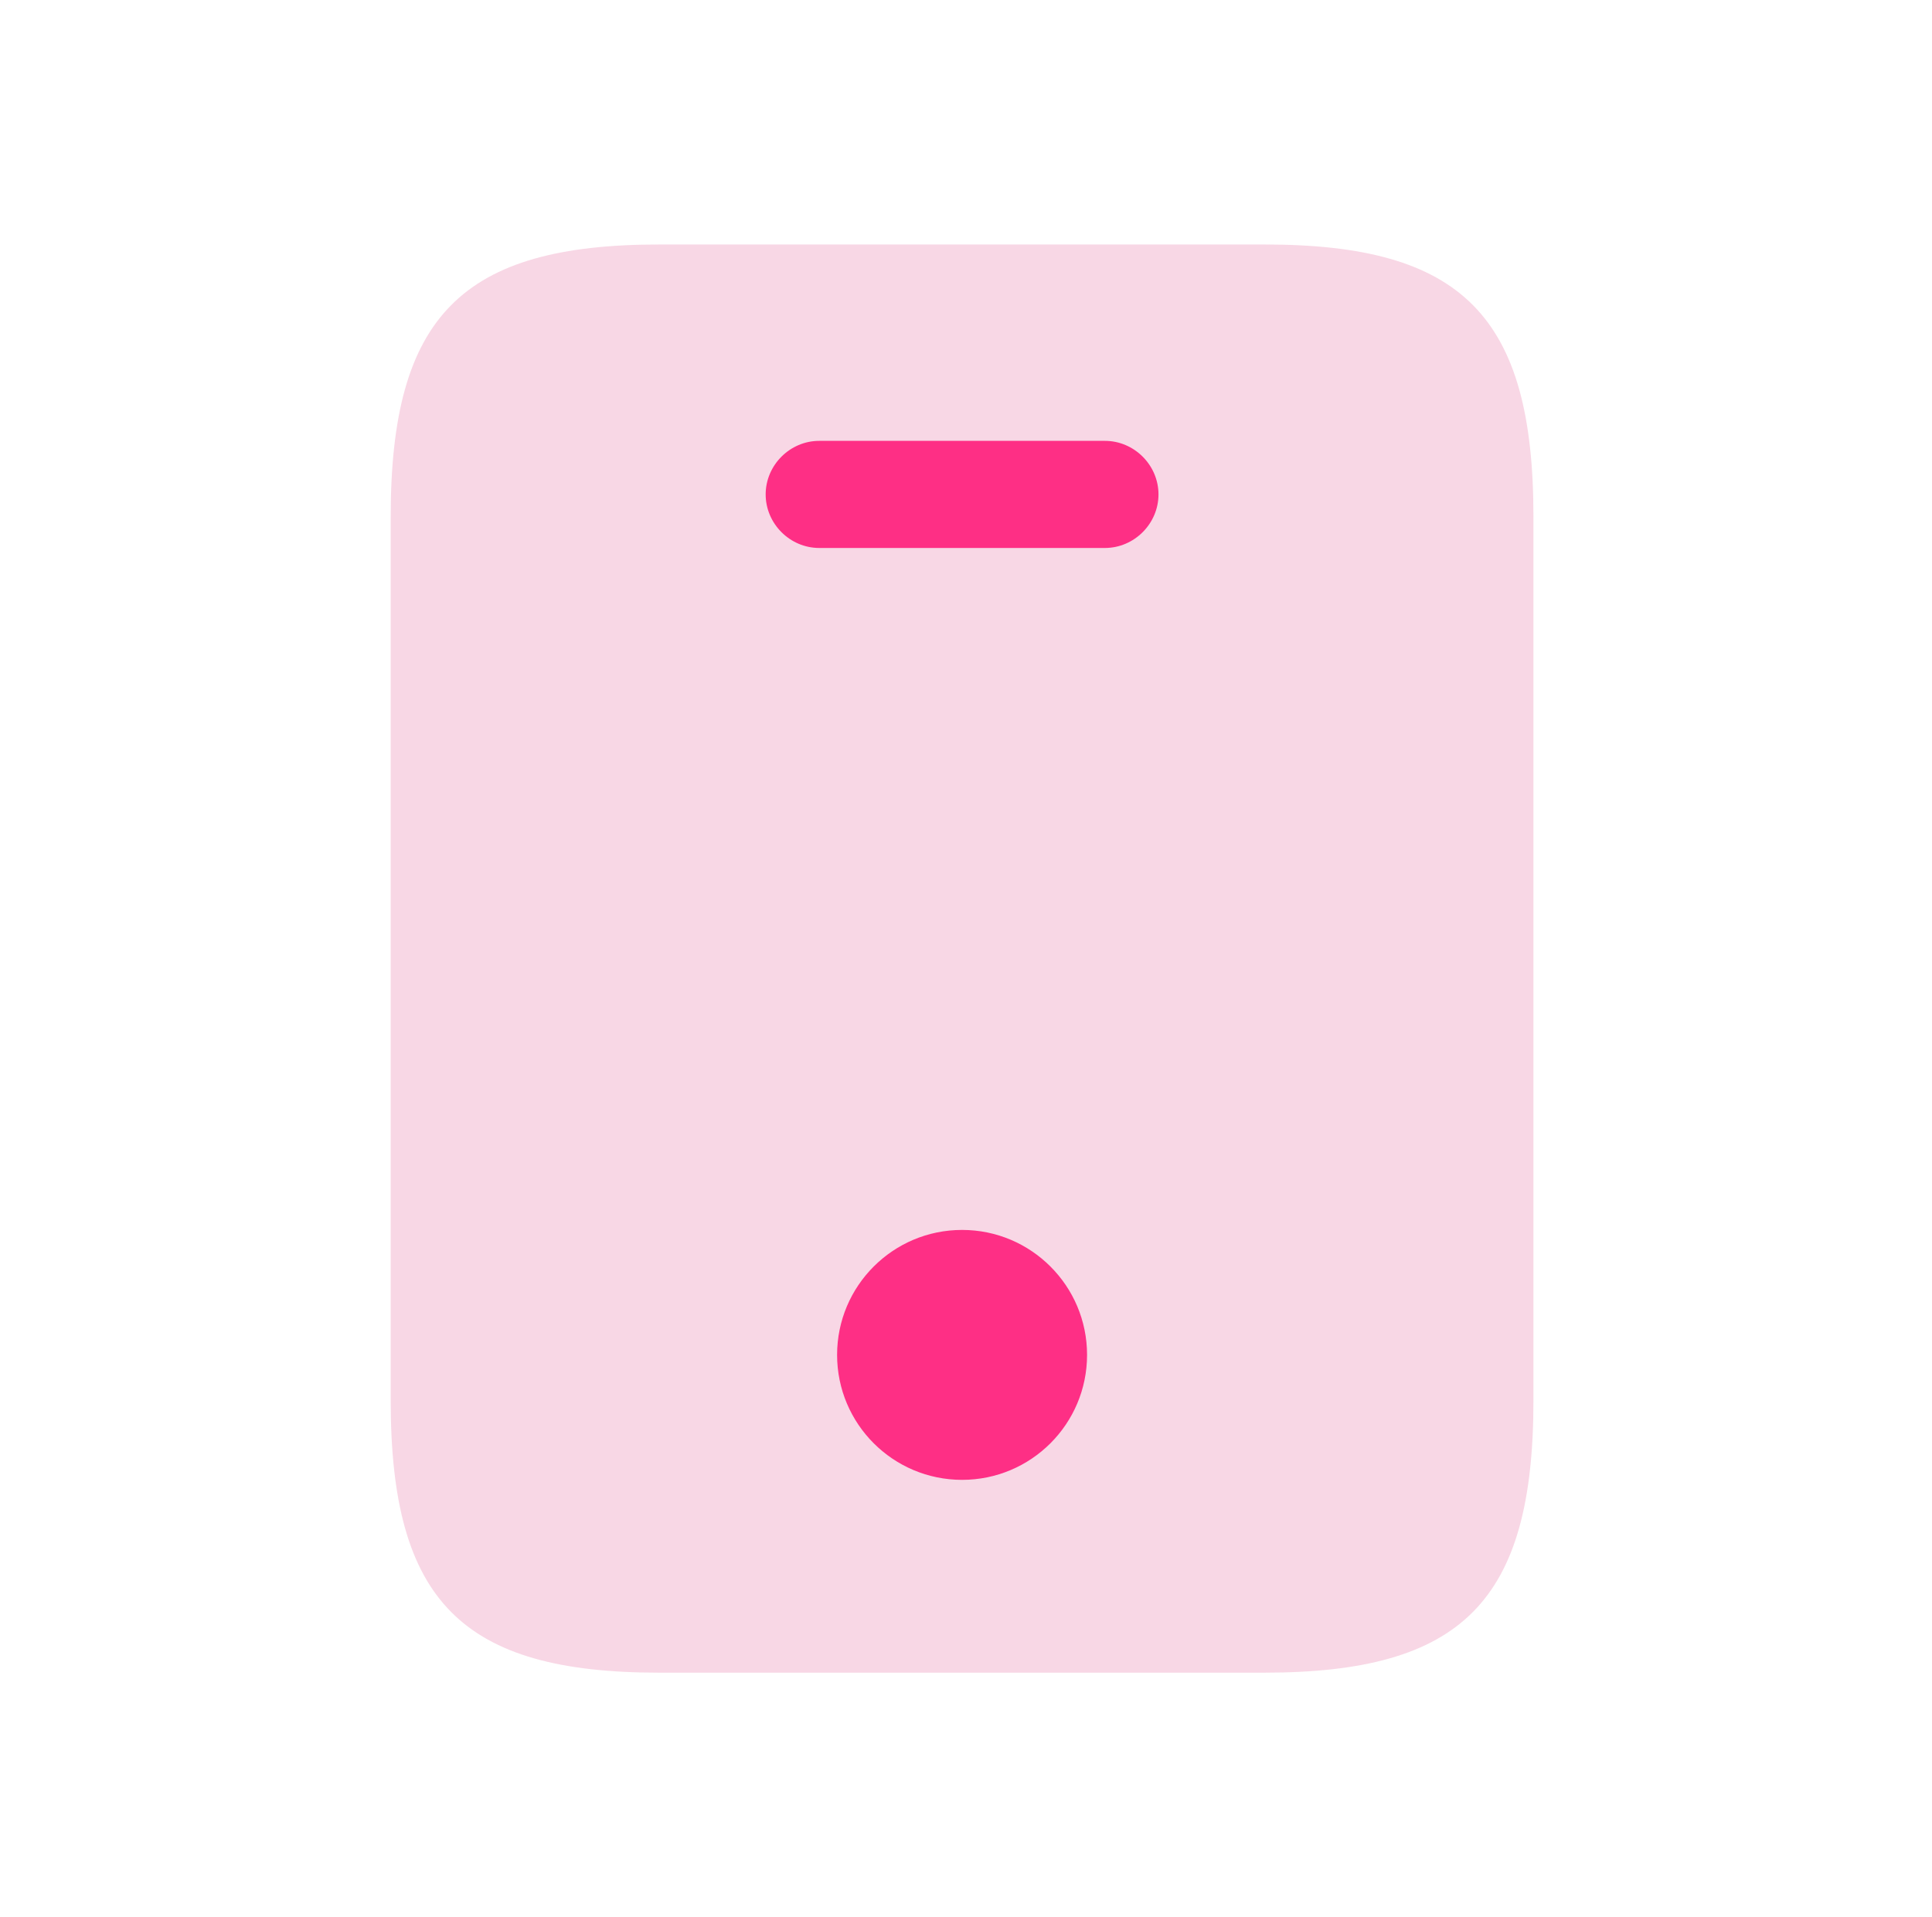
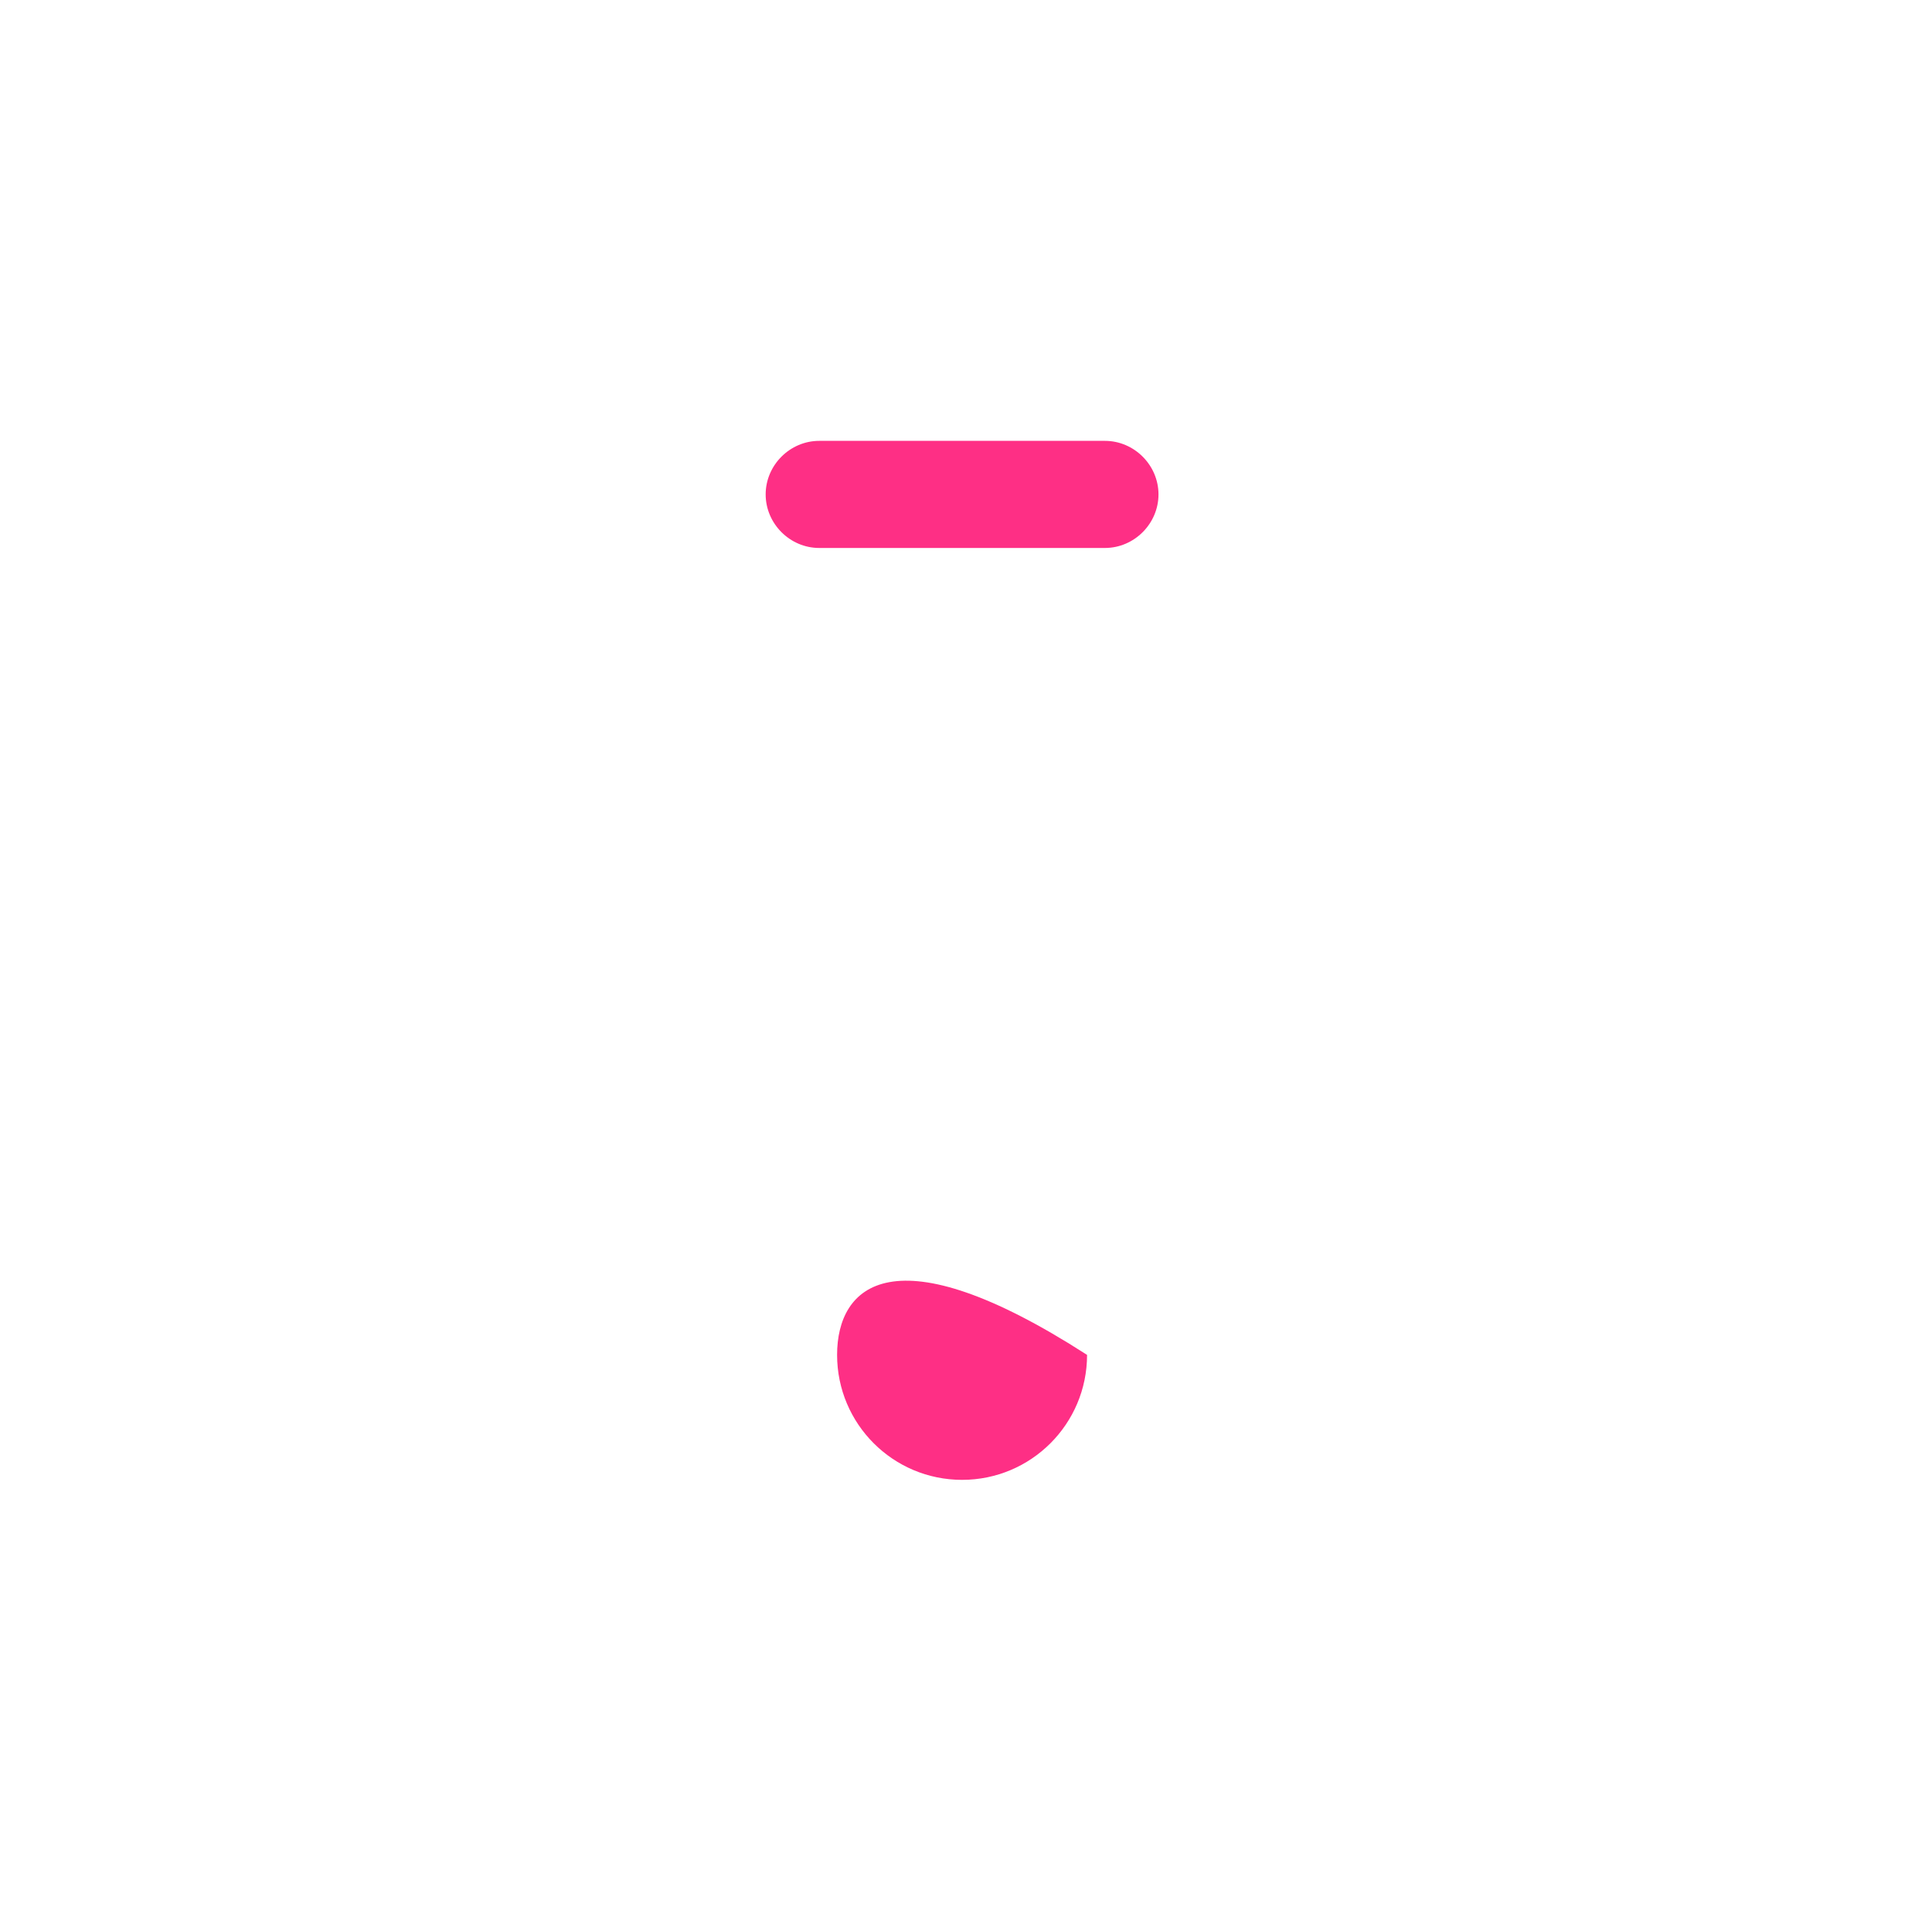
<svg xmlns="http://www.w3.org/2000/svg" width="133" height="132" viewBox="0 0 133 132" fill="none">
-   <path opacity="0.4" d="M87.076 16.834H45.383C31.813 16.834 26.896 21.75 26.896 35.566V96.434C26.896 110.25 31.813 115.167 45.383 115.167H87.027C100.646 115.167 105.563 110.25 105.563 96.434V35.566C105.563 21.75 100.646 16.834 87.076 16.834Z" fill="#EF9CBF" />
  <path d="M76.063 37.729H56.397C54.381 37.729 52.709 36.057 52.709 34.041C52.709 32.026 54.381 30.354 56.397 30.354H76.063C78.079 30.354 79.751 32.026 79.751 34.041C79.751 36.057 78.079 37.729 76.063 37.729Z" fill="#FE2F85" />
-   <path d="M66.23 101.891C70.982 101.891 74.834 98.039 74.834 93.287C74.834 88.535 70.982 84.683 66.23 84.683C61.478 84.683 57.626 88.535 57.626 93.287C57.626 98.039 61.478 101.891 66.23 101.891Z" fill="#FE2F85" />
+   <path d="M66.23 101.891C70.982 101.891 74.834 98.039 74.834 93.287C61.478 84.683 57.626 88.535 57.626 93.287C57.626 98.039 61.478 101.891 66.23 101.891Z" fill="#FE2F85" />
</svg>